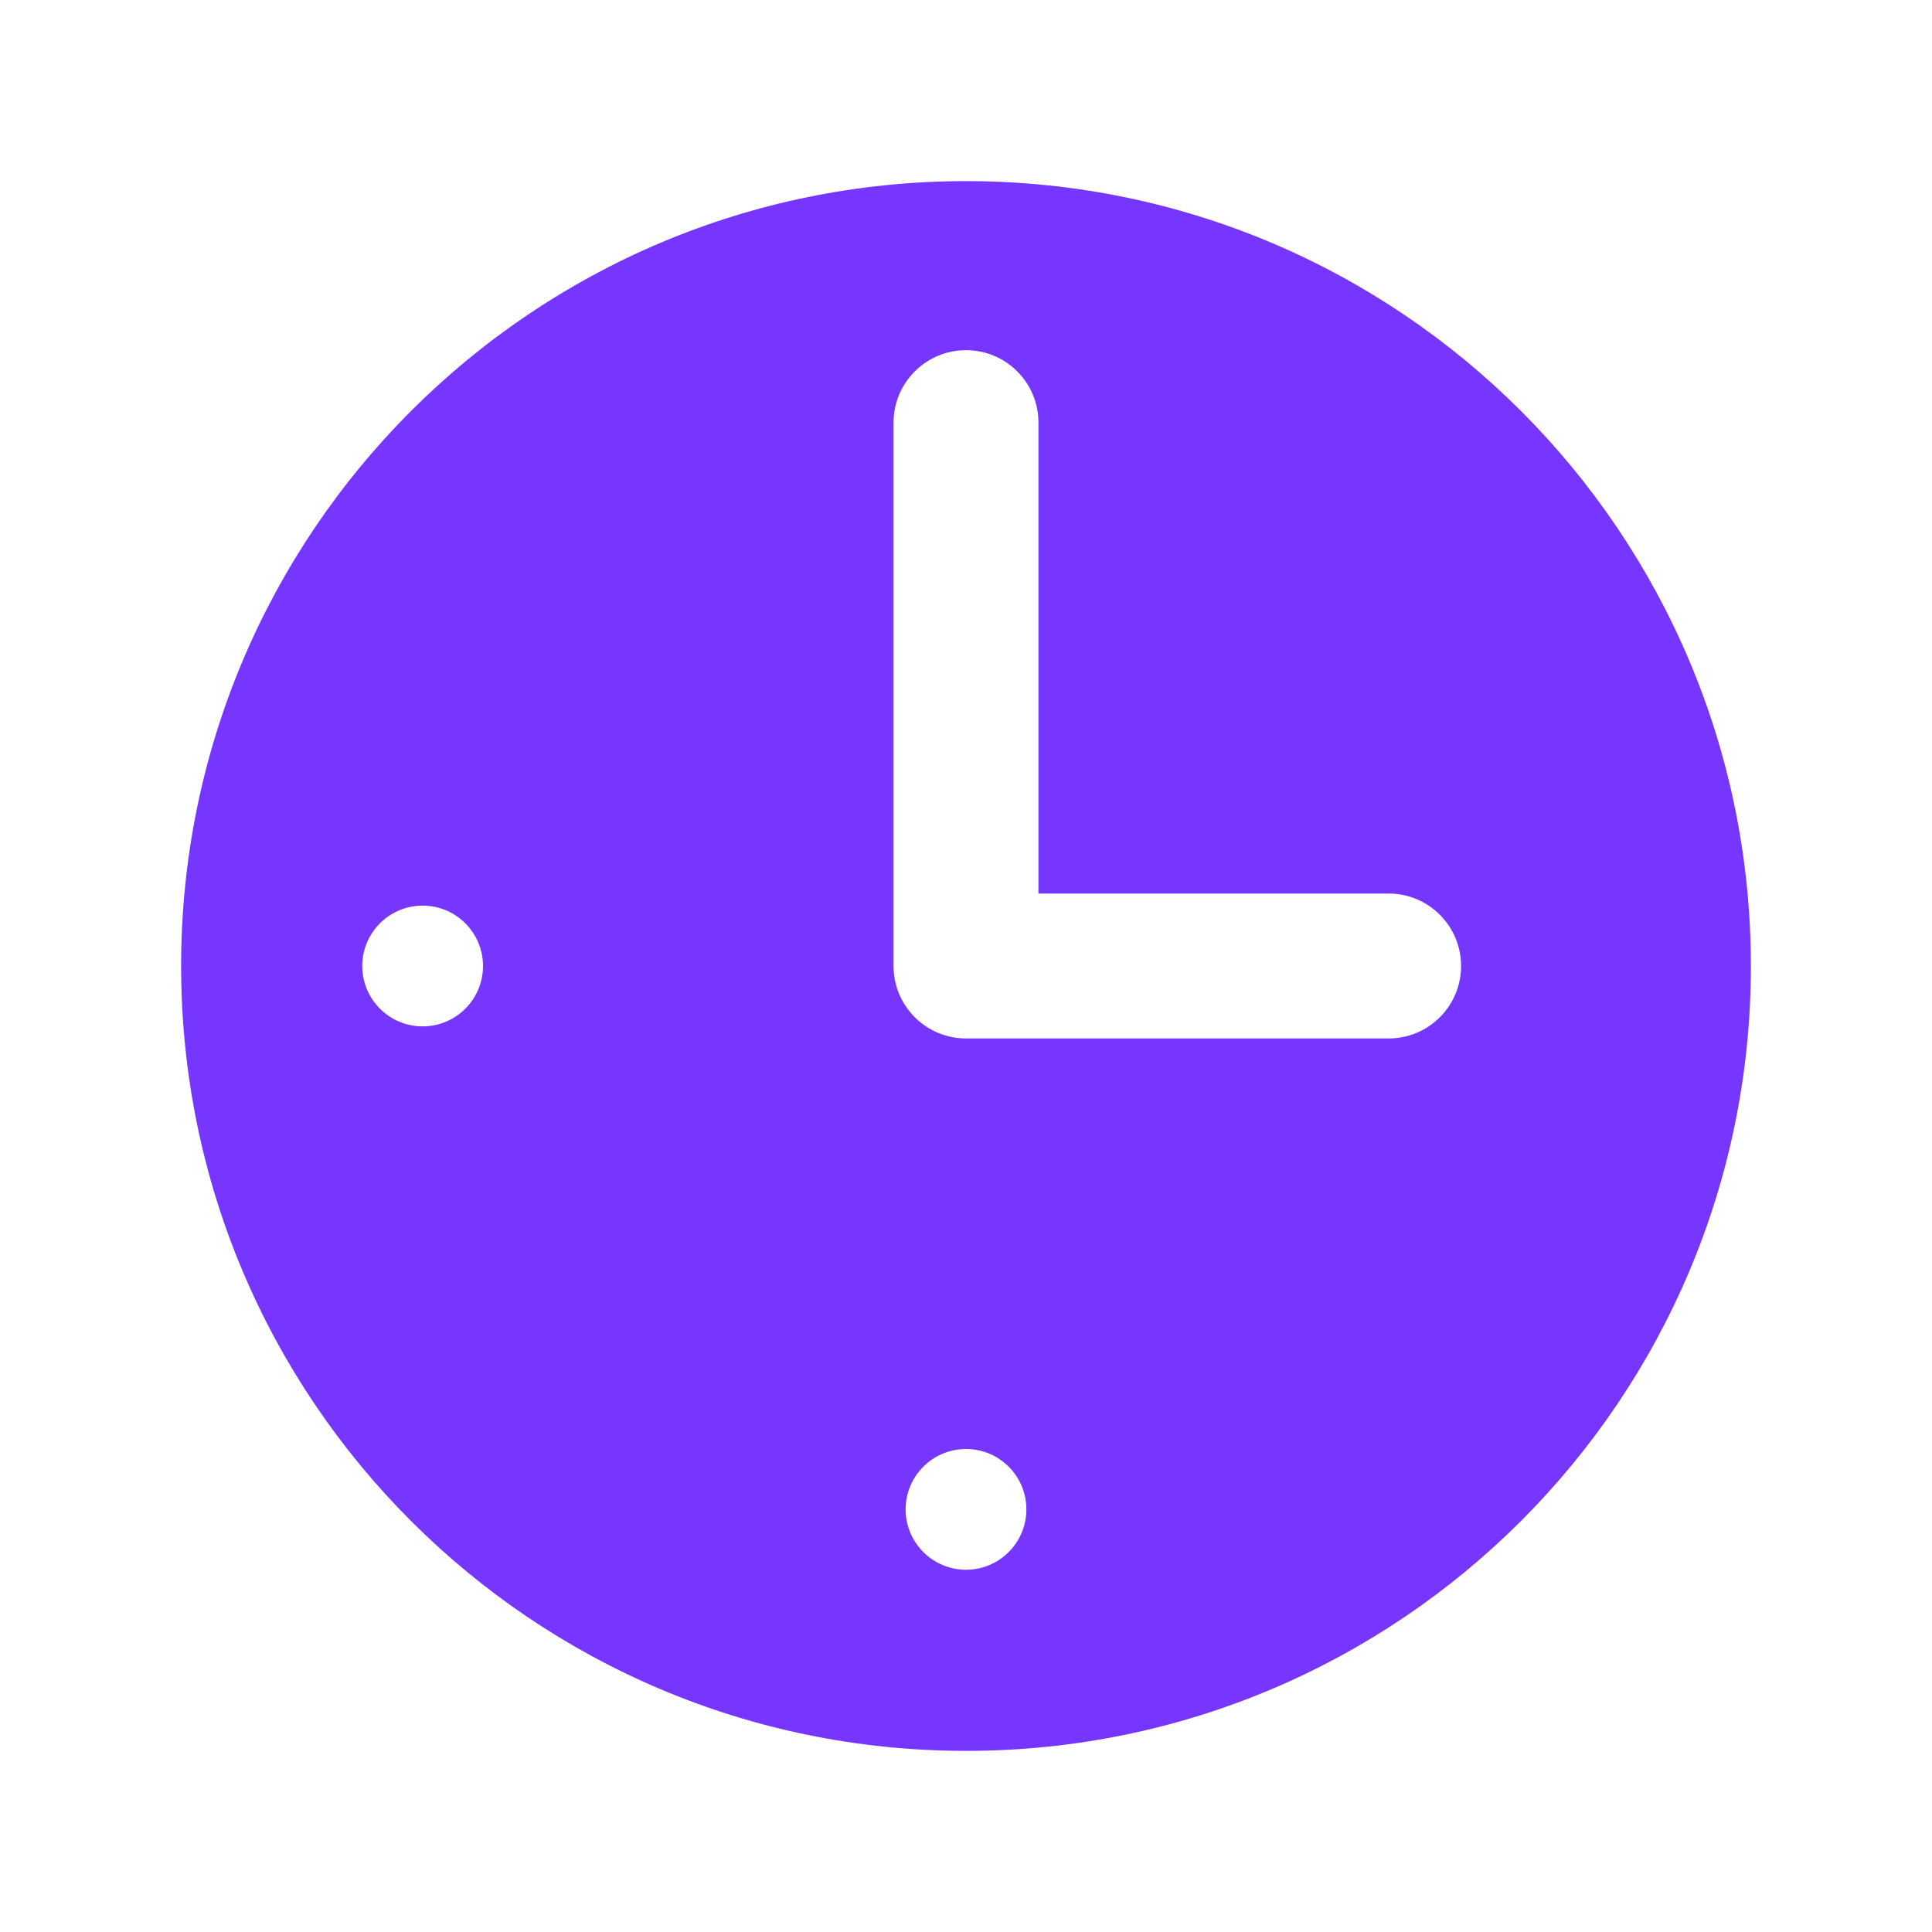
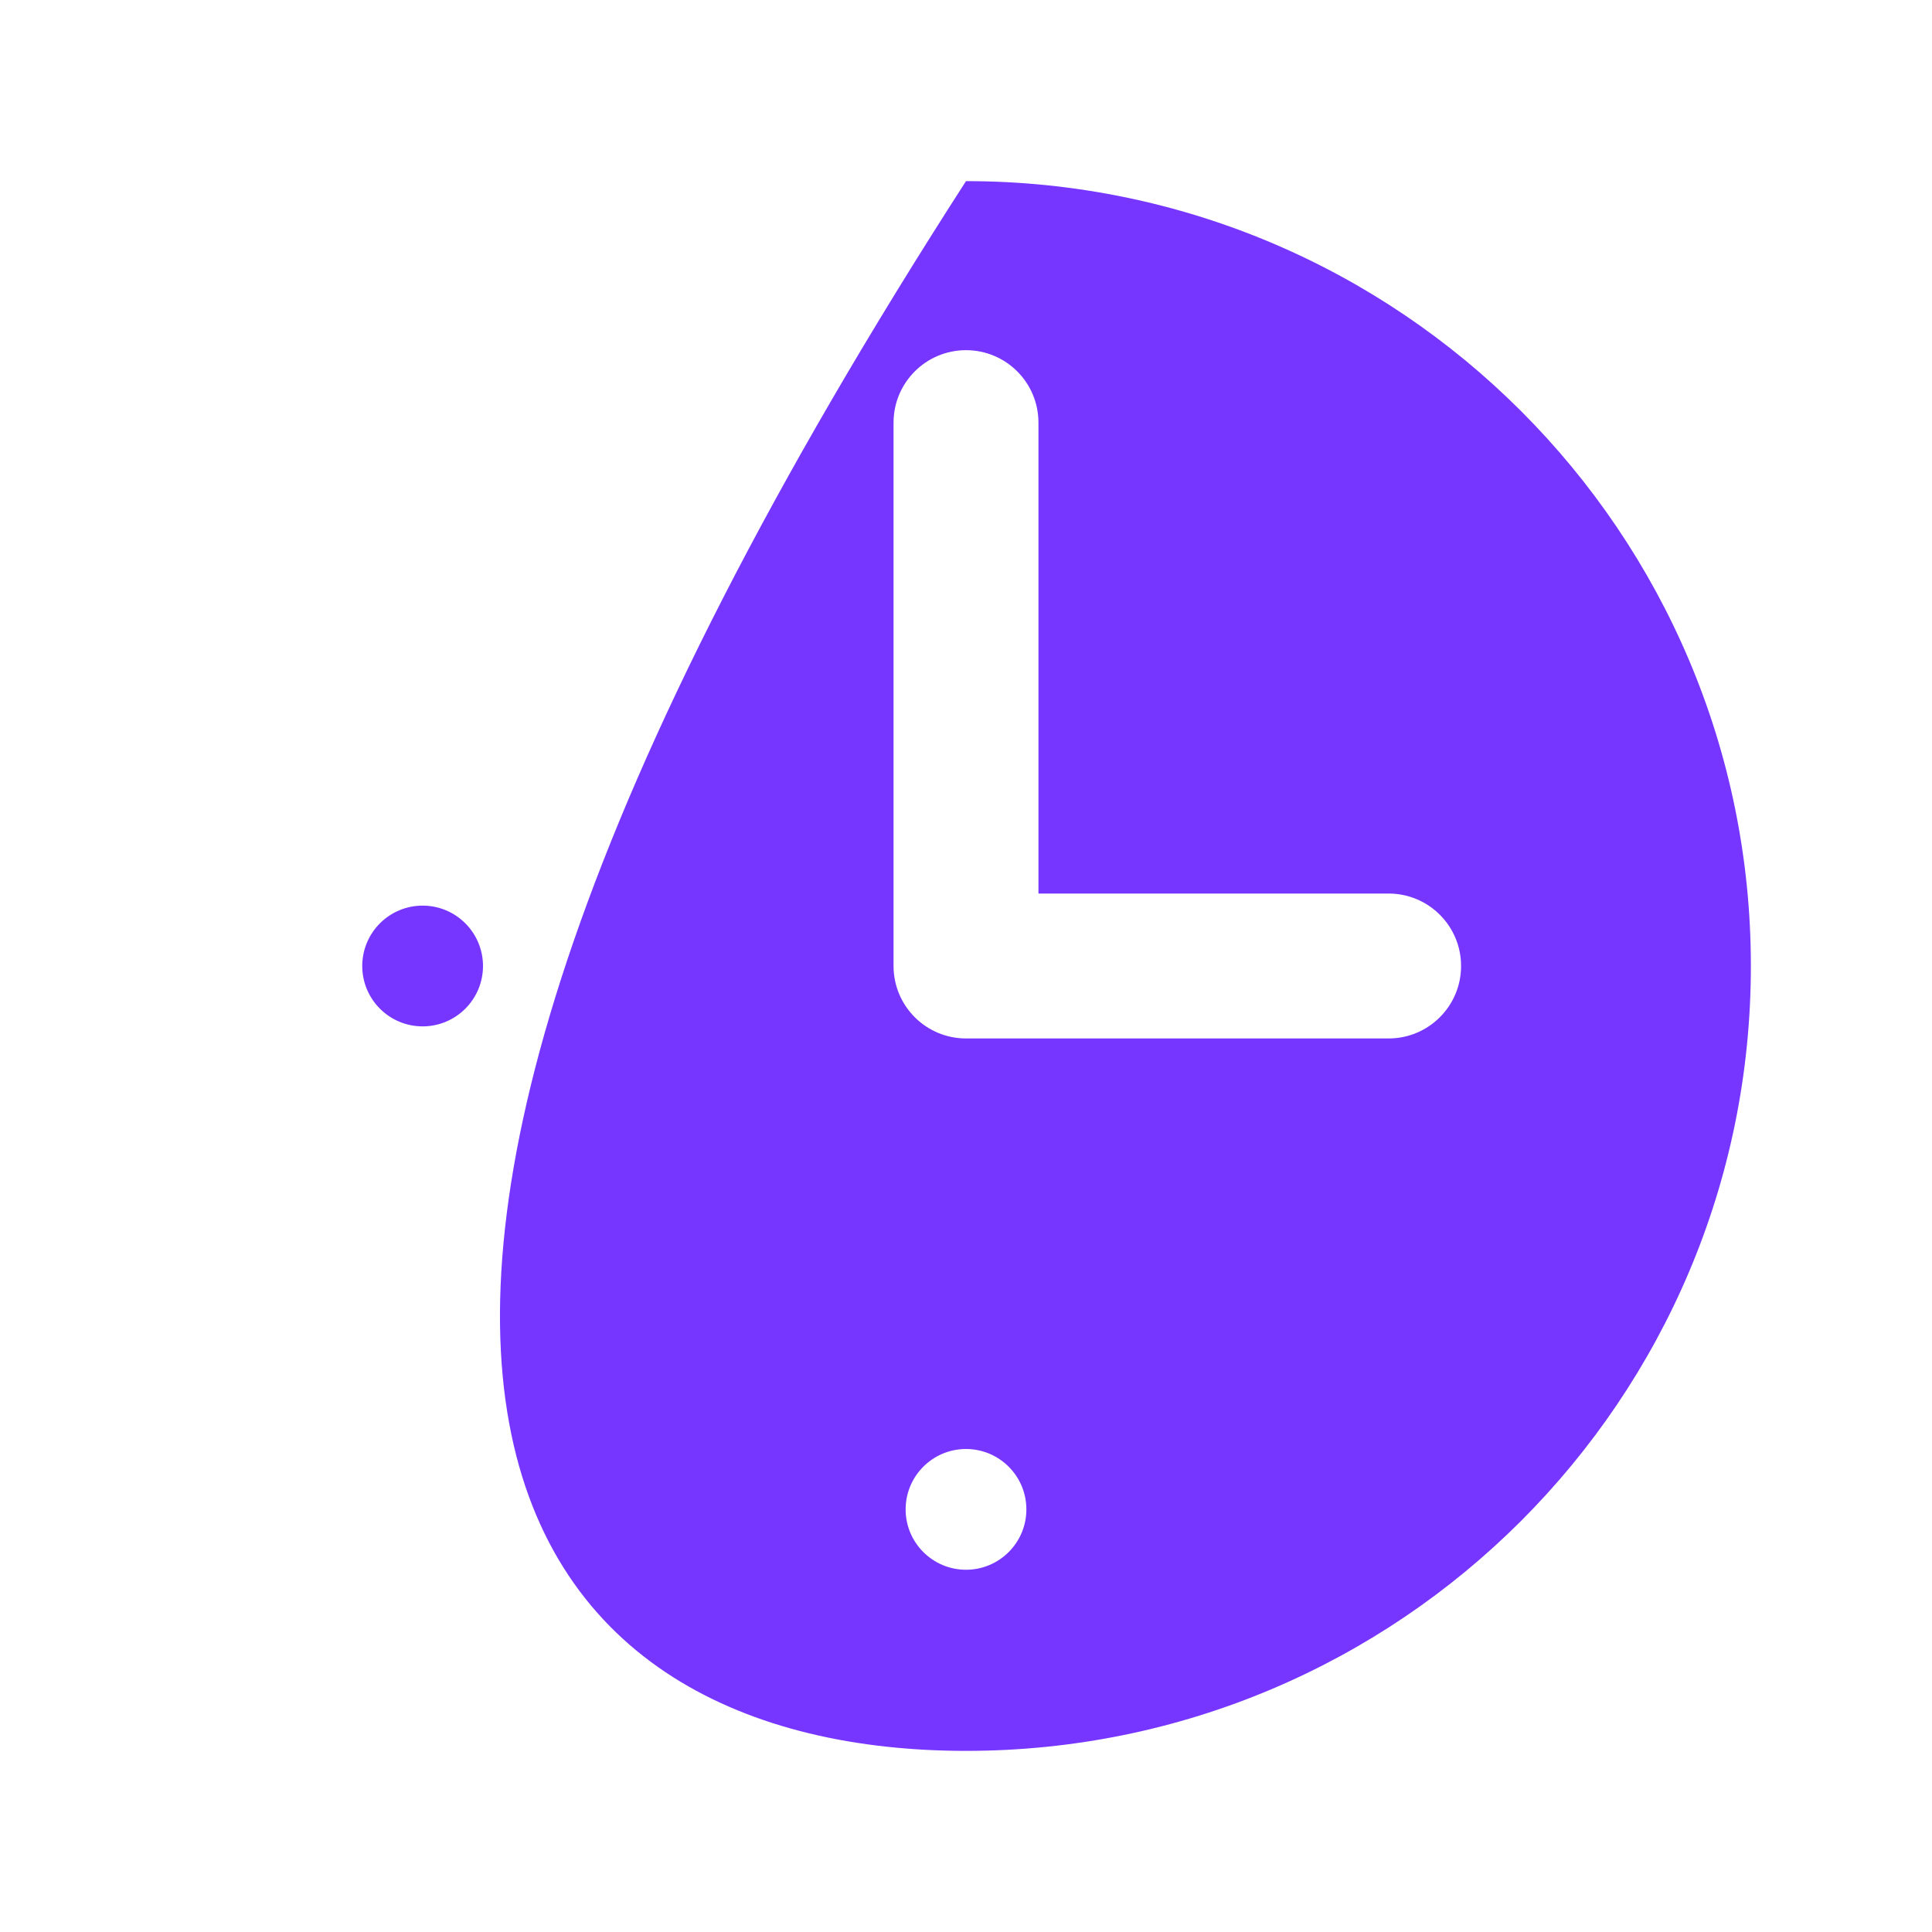
<svg xmlns="http://www.w3.org/2000/svg" width="32" height="32" viewBox="0 0 32 32" fill="none">
-   <path fill-rule="evenodd" clip-rule="evenodd" d="M16 29C23.18 29 29 23.18 29 16C29 8.82 23.18 3 16 3C8.82 3 3 8.82 3 16C3 23.18 8.82 29 16 29ZM16 5.8C15.338 5.8 14.8 6.337 14.8 7V16C14.8 16.663 15.338 17.2 16 17.2H23C23.663 17.2 24.2 16.663 24.2 16C24.2 15.337 23.663 14.8 23 14.8H17.2V7C17.2 6.337 16.663 5.8 16 5.8ZM6 16C6 15.448 6.448 15 7 15C7.552 15 8 15.448 8 16C8 16.552 7.552 17 7 17C6.448 17 6 16.552 6 16ZM16 24C16.552 24 17 24.448 17 25C17 25.552 16.552 26 16 26C15.448 26 15 25.552 15 25C15 24.448 15.448 24 16 24Z" fill="#7636FF" />
+   <path fill-rule="evenodd" clip-rule="evenodd" d="M16 29C23.18 29 29 23.18 29 16C29 8.82 23.18 3 16 3C3 23.18 8.82 29 16 29ZM16 5.8C15.338 5.8 14.8 6.337 14.8 7V16C14.8 16.663 15.338 17.2 16 17.2H23C23.663 17.2 24.2 16.663 24.2 16C24.2 15.337 23.663 14.8 23 14.8H17.2V7C17.2 6.337 16.663 5.8 16 5.8ZM6 16C6 15.448 6.448 15 7 15C7.552 15 8 15.448 8 16C8 16.552 7.552 17 7 17C6.448 17 6 16.552 6 16ZM16 24C16.552 24 17 24.448 17 25C17 25.552 16.552 26 16 26C15.448 26 15 25.552 15 25C15 24.448 15.448 24 16 24Z" fill="#7636FF" />
</svg>